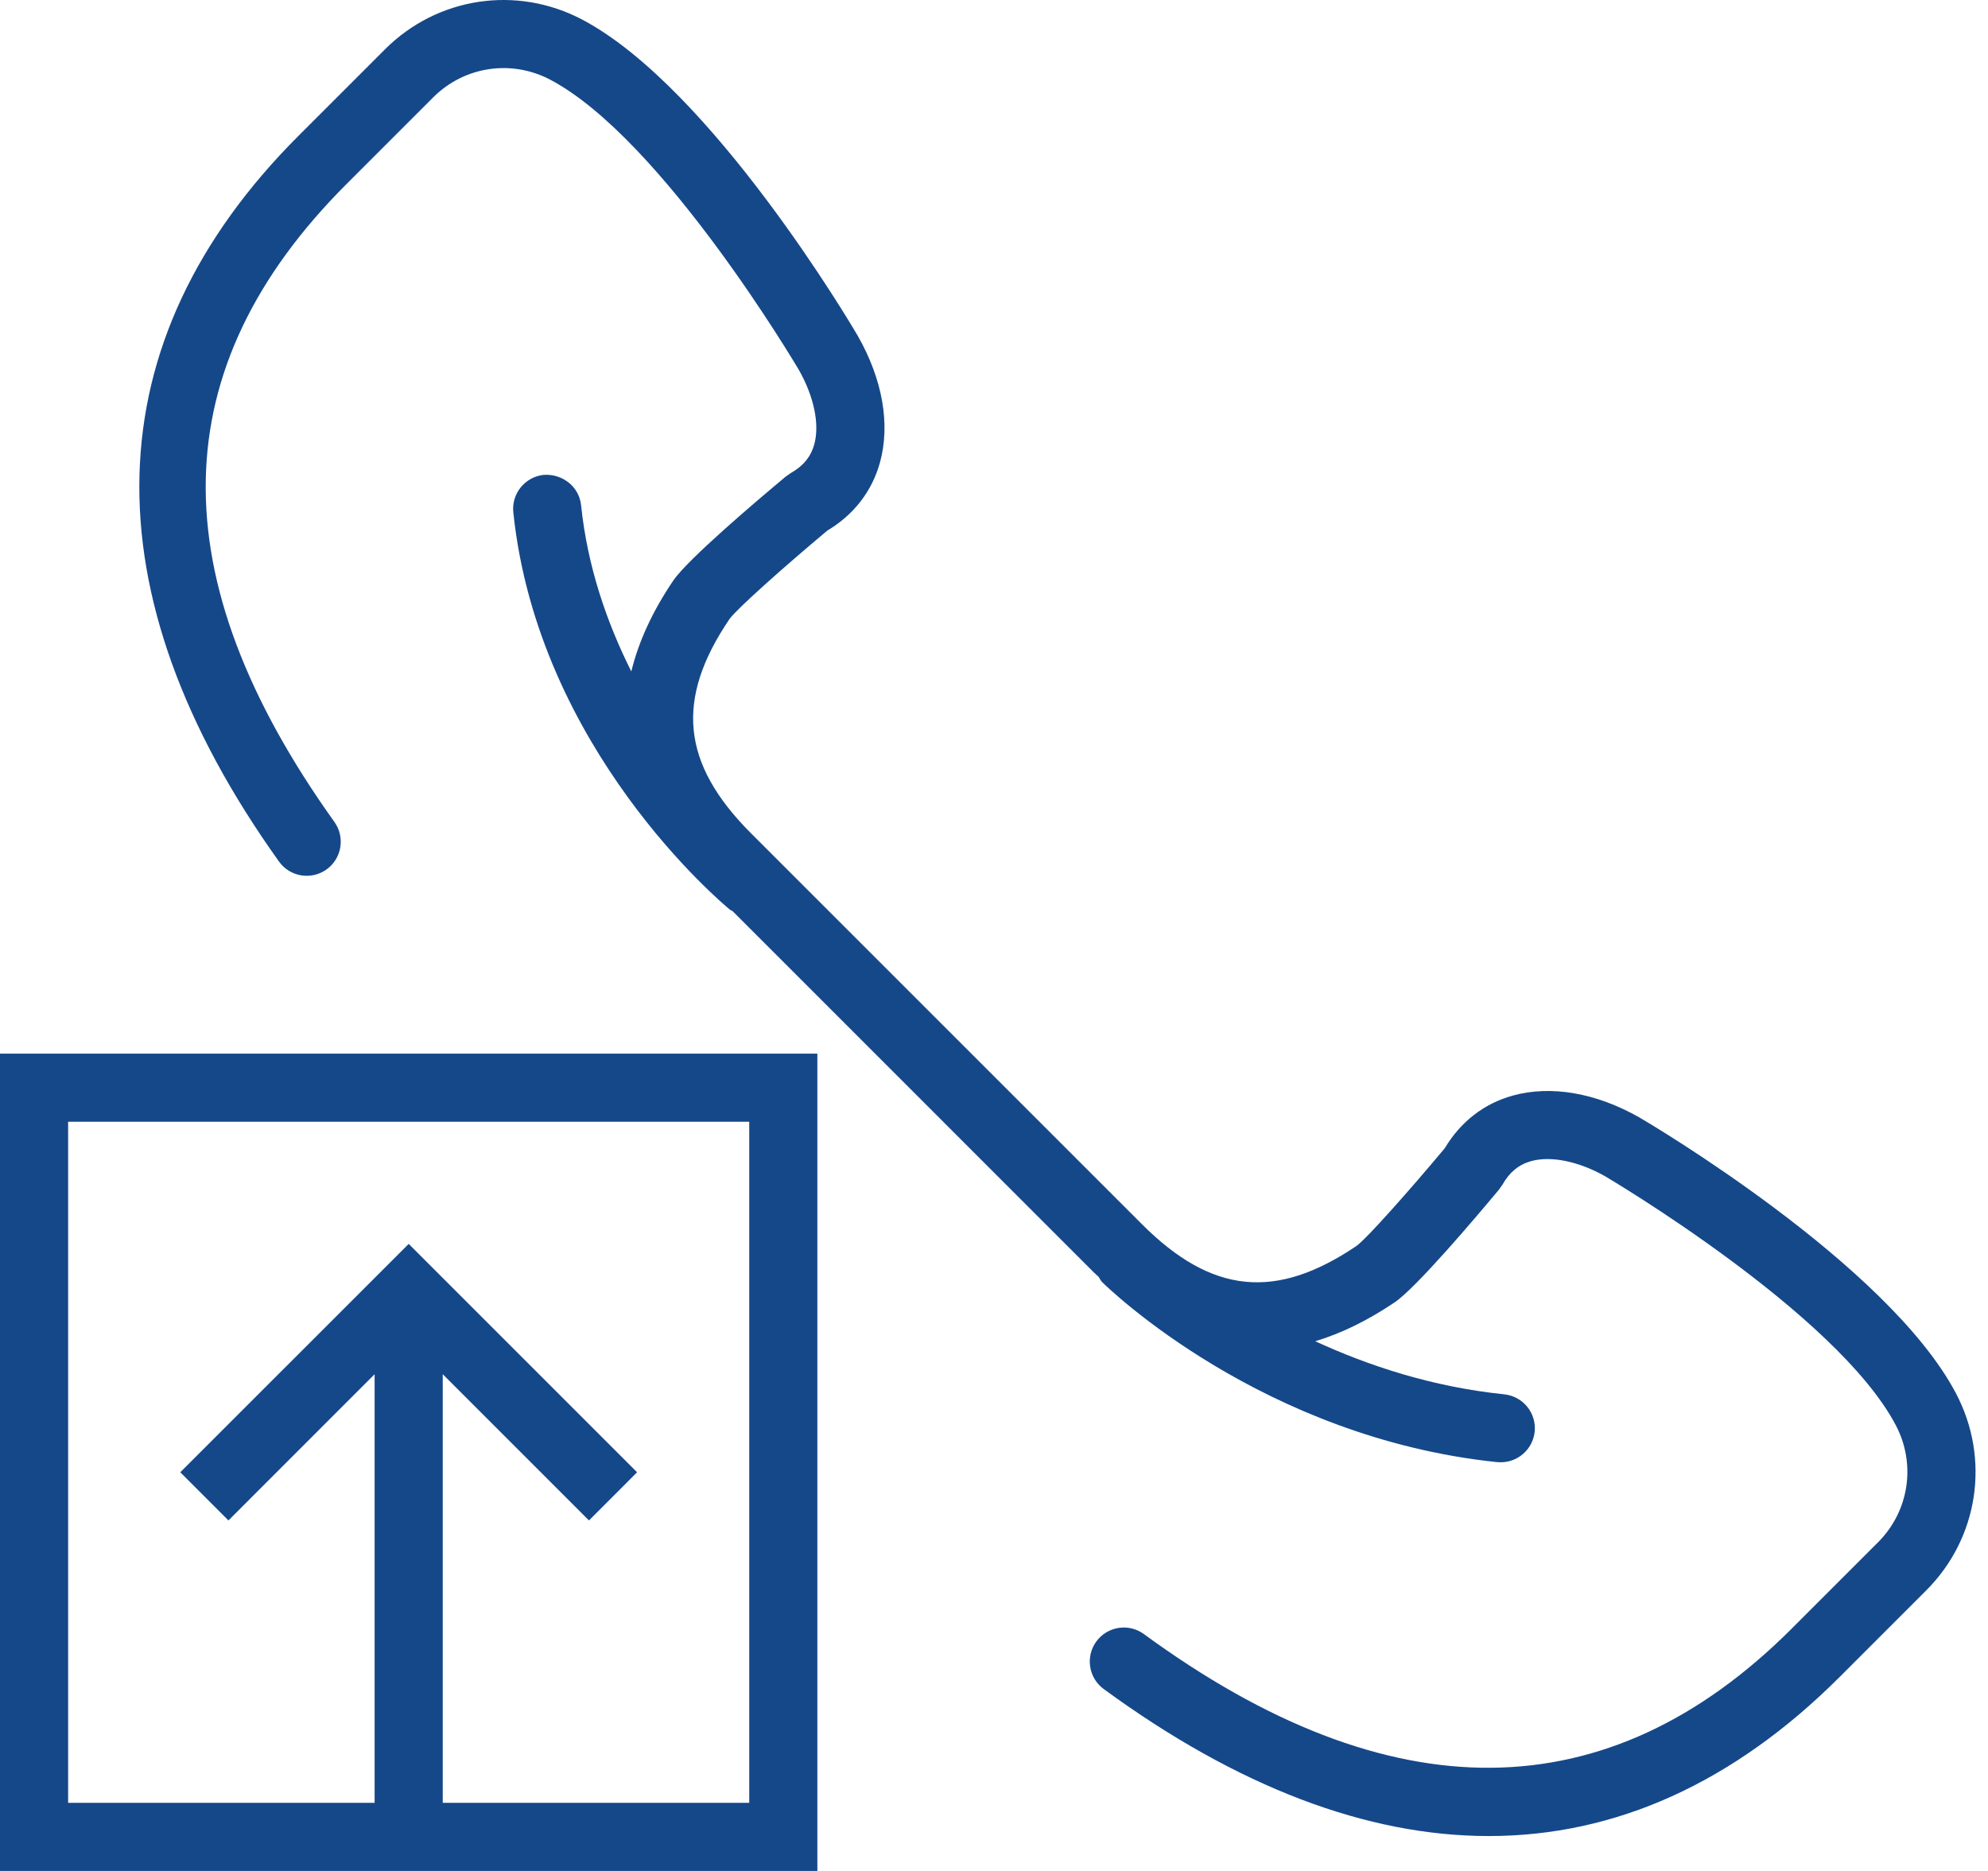
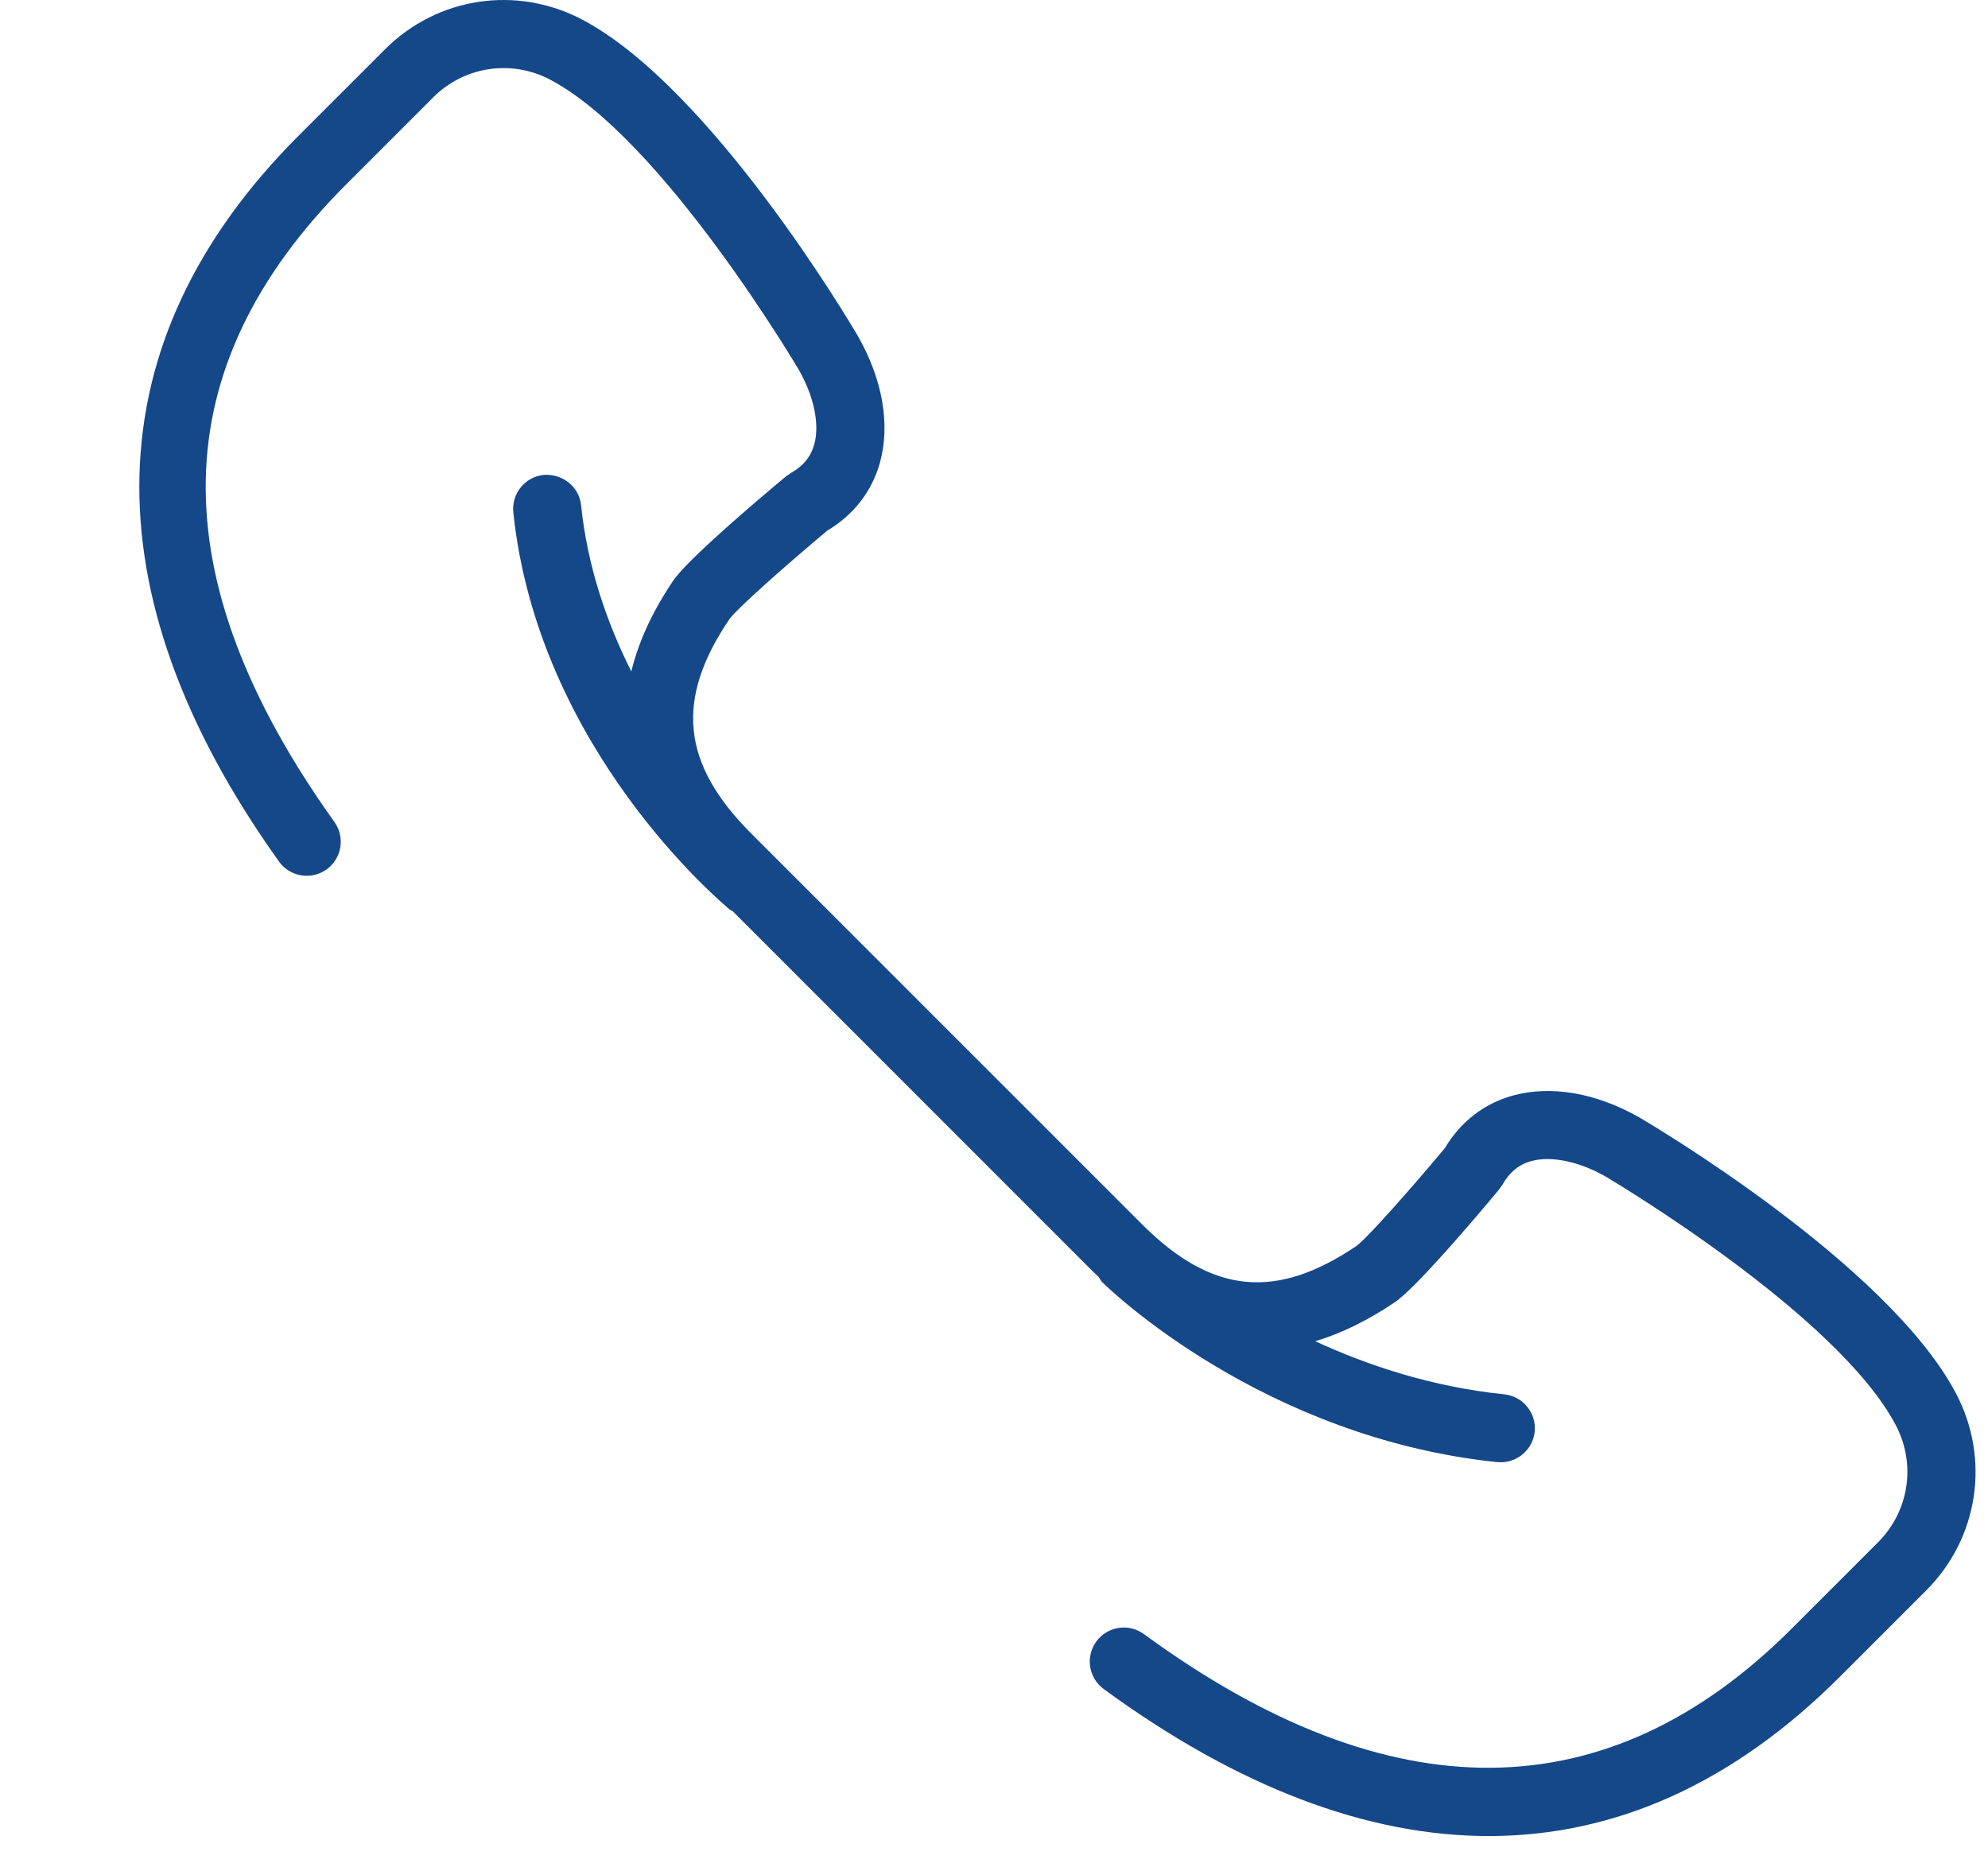
<svg xmlns="http://www.w3.org/2000/svg" width="34" height="32" viewBox="0 0 34 32" fill="none">
-   <path d="M0 32H13.979V18.021H0V32ZM1.165 19.186H12.814V30.835H7.572V23.504L10.073 26.005L10.896 25.181L6.99 21.275L3.083 25.181L3.907 26.005L6.407 23.504V30.835H1.165V19.186Z" fill="#154889" />
  <path d="M33.45 23.827C32.281 21.616 28.219 19.219 28.041 19.114C27.297 18.691 26.528 18.558 25.873 18.738C25.382 18.874 24.98 19.185 24.71 19.638C24.116 20.349 23.379 21.18 23.201 21.309C21.822 22.242 20.726 22.133 19.534 20.942L12.844 14.252C11.654 13.06 11.544 11.964 12.476 10.588C12.607 10.407 13.437 9.671 14.148 9.076C14.601 8.806 14.912 8.405 15.049 7.913C15.23 7.259 15.096 6.49 14.668 5.74C14.568 5.568 12.17 1.505 9.959 0.336C8.837 -0.256 7.481 -0.053 6.584 0.844L5.106 2.322C1.592 5.835 1.477 10.128 4.772 14.736C4.958 14.997 5.322 15.058 5.584 14.871C5.846 14.684 5.906 14.32 5.719 14.058C2.717 9.858 2.785 6.289 5.929 3.145L7.407 1.667C7.94 1.133 8.748 1.012 9.414 1.365C11.333 2.38 13.64 6.289 13.66 6.322C13.922 6.78 14.021 7.259 13.926 7.601C13.868 7.811 13.738 7.97 13.529 8.088L13.441 8.149C12.944 8.563 11.762 9.566 11.514 9.931C11.157 10.458 10.921 10.976 10.797 11.484C10.383 10.658 10.048 9.701 9.938 8.641C9.905 8.322 9.618 8.1 9.299 8.122C8.979 8.156 8.746 8.442 8.779 8.762C9.2 12.812 12.349 15.448 12.483 15.558C12.498 15.57 12.516 15.575 12.531 15.585L18.711 21.766C18.738 21.792 18.764 21.814 18.791 21.84C18.811 21.87 18.824 21.904 18.851 21.93C18.961 22.039 21.591 24.59 25.607 25.008C25.628 25.009 25.648 25.01 25.668 25.01C25.962 25.01 26.215 24.787 26.247 24.488C26.28 24.168 26.048 23.882 25.727 23.848C24.495 23.721 23.404 23.359 22.494 22.94C22.941 22.806 23.394 22.584 23.855 22.273C24.22 22.025 25.223 20.843 25.637 20.346L25.698 20.259C25.816 20.049 25.975 19.919 26.184 19.86C26.526 19.764 27.005 19.864 27.458 20.122C27.497 20.146 31.406 22.453 32.421 24.372C32.774 25.04 32.652 25.846 32.119 26.379L30.641 27.857C27.5 30.997 23.773 31.028 19.564 27.949C19.304 27.758 18.94 27.816 18.75 28.075C18.561 28.334 18.617 28.699 18.877 28.889C21.168 30.565 23.381 31.403 25.462 31.403C27.628 31.403 29.649 30.495 31.465 28.68L32.943 27.202C33.84 26.306 34.044 24.95 33.45 23.827Z" fill="#154889" />
</svg>